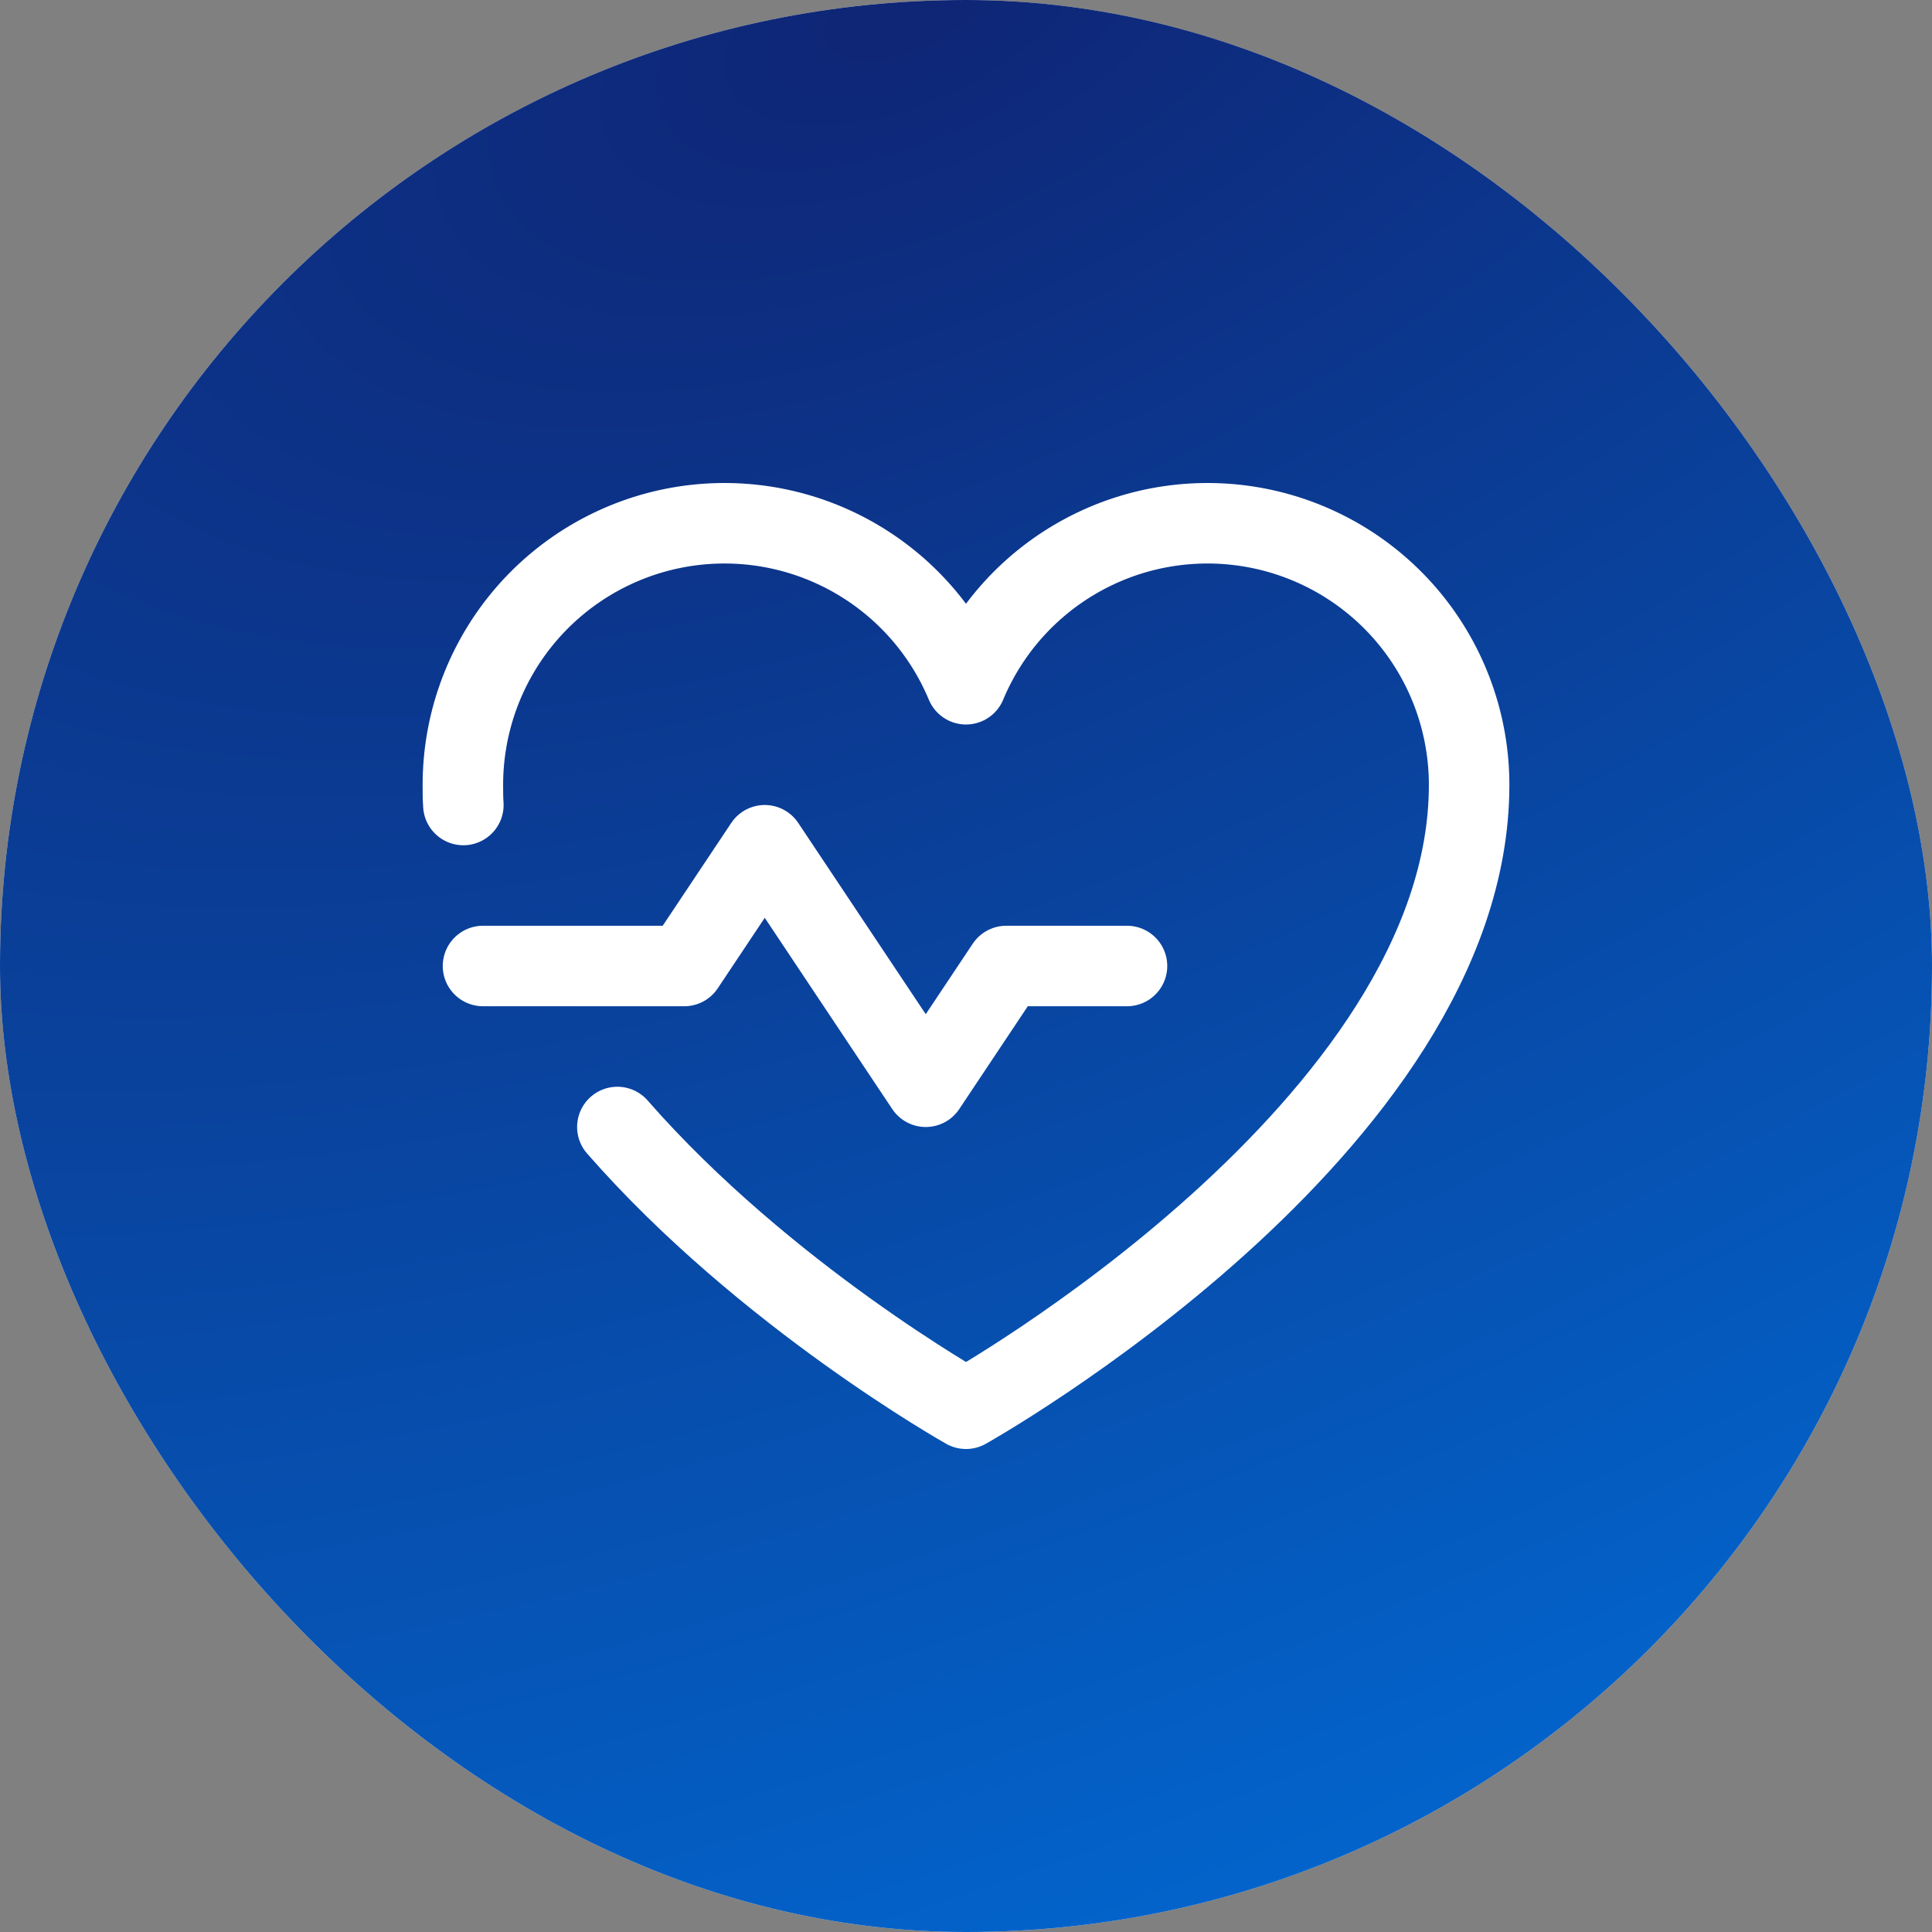
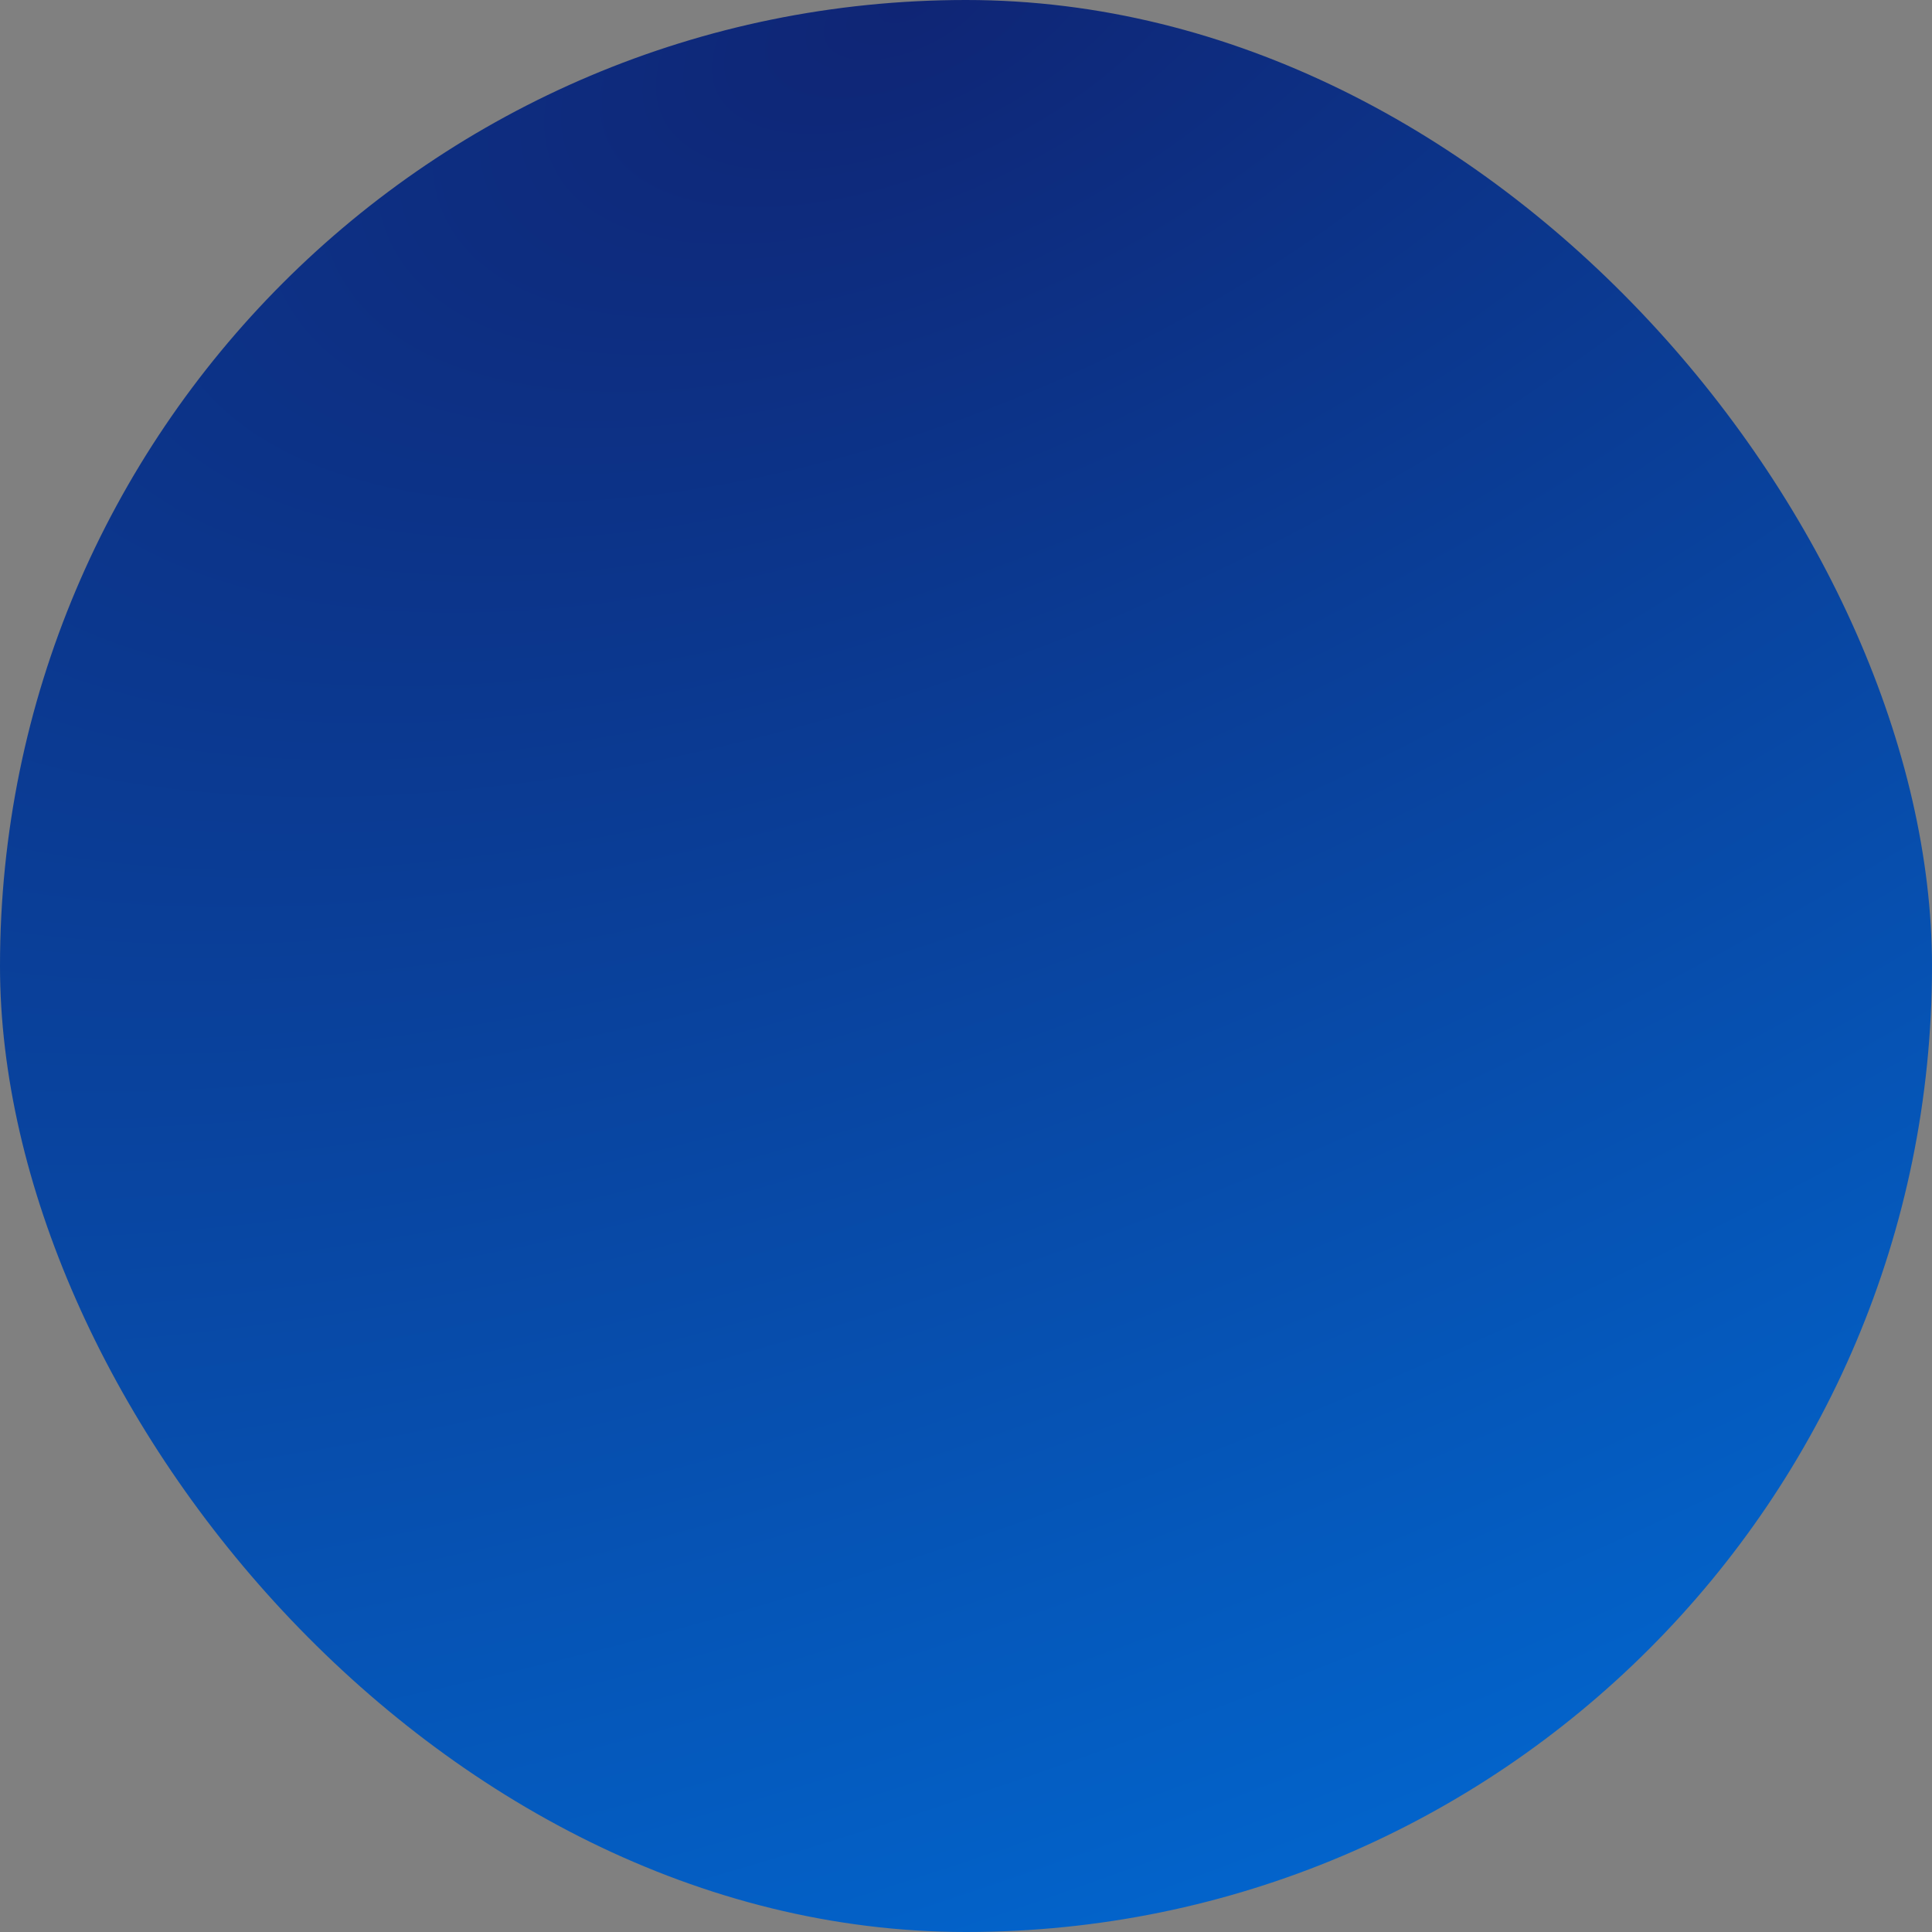
<svg xmlns="http://www.w3.org/2000/svg" width="48" height="48" viewBox="0 0 48 48" fill="none">
  <rect x="0" y="0" width="48" height="48" fill="#808080" stroke="none" />
-   <rect width="48" height="48" rx="24" fill="#EAEAEA" />
  <rect width="48" height="48" rx="24" fill="url(#paint0_radial_1949_6028)" />
-   <path d="M12 24H17L19 21L23 27L25 24H28" stroke="white" stroke-width="2" stroke-linecap="round" stroke-linejoin="round" />
-   <path d="M11.512 20C11.5 19.837 11.5 19.663 11.5 19.5C11.5 17.997 12.021 16.541 12.973 15.379C13.926 14.217 15.252 13.421 16.725 13.126C18.199 12.832 19.729 13.056 21.055 13.763C22.381 14.469 23.422 15.613 24 17V17C24.578 15.613 25.619 14.469 26.945 13.763C28.271 13.056 29.801 12.832 31.275 13.126C32.748 13.421 34.074 14.217 35.027 15.379C35.979 16.541 36.5 17.997 36.5 19.5C36.5 28 24 35 24 35C24 35 19.012 32.2 15.338 28" stroke="white" stroke-width="2" stroke-linecap="round" stroke-linejoin="round" />
  <defs>
    <radialGradient id="paint0_radial_1949_6028" cx="0" cy="0" r="1" gradientUnits="userSpaceOnUse" gradientTransform="translate(23.083) rotate(66.756) scale(52.24 105.01)">
      <stop stop-color="#0F2575" />
      <stop offset="1" stop-color="#016BD5" />
    </radialGradient>
  </defs>
</svg>